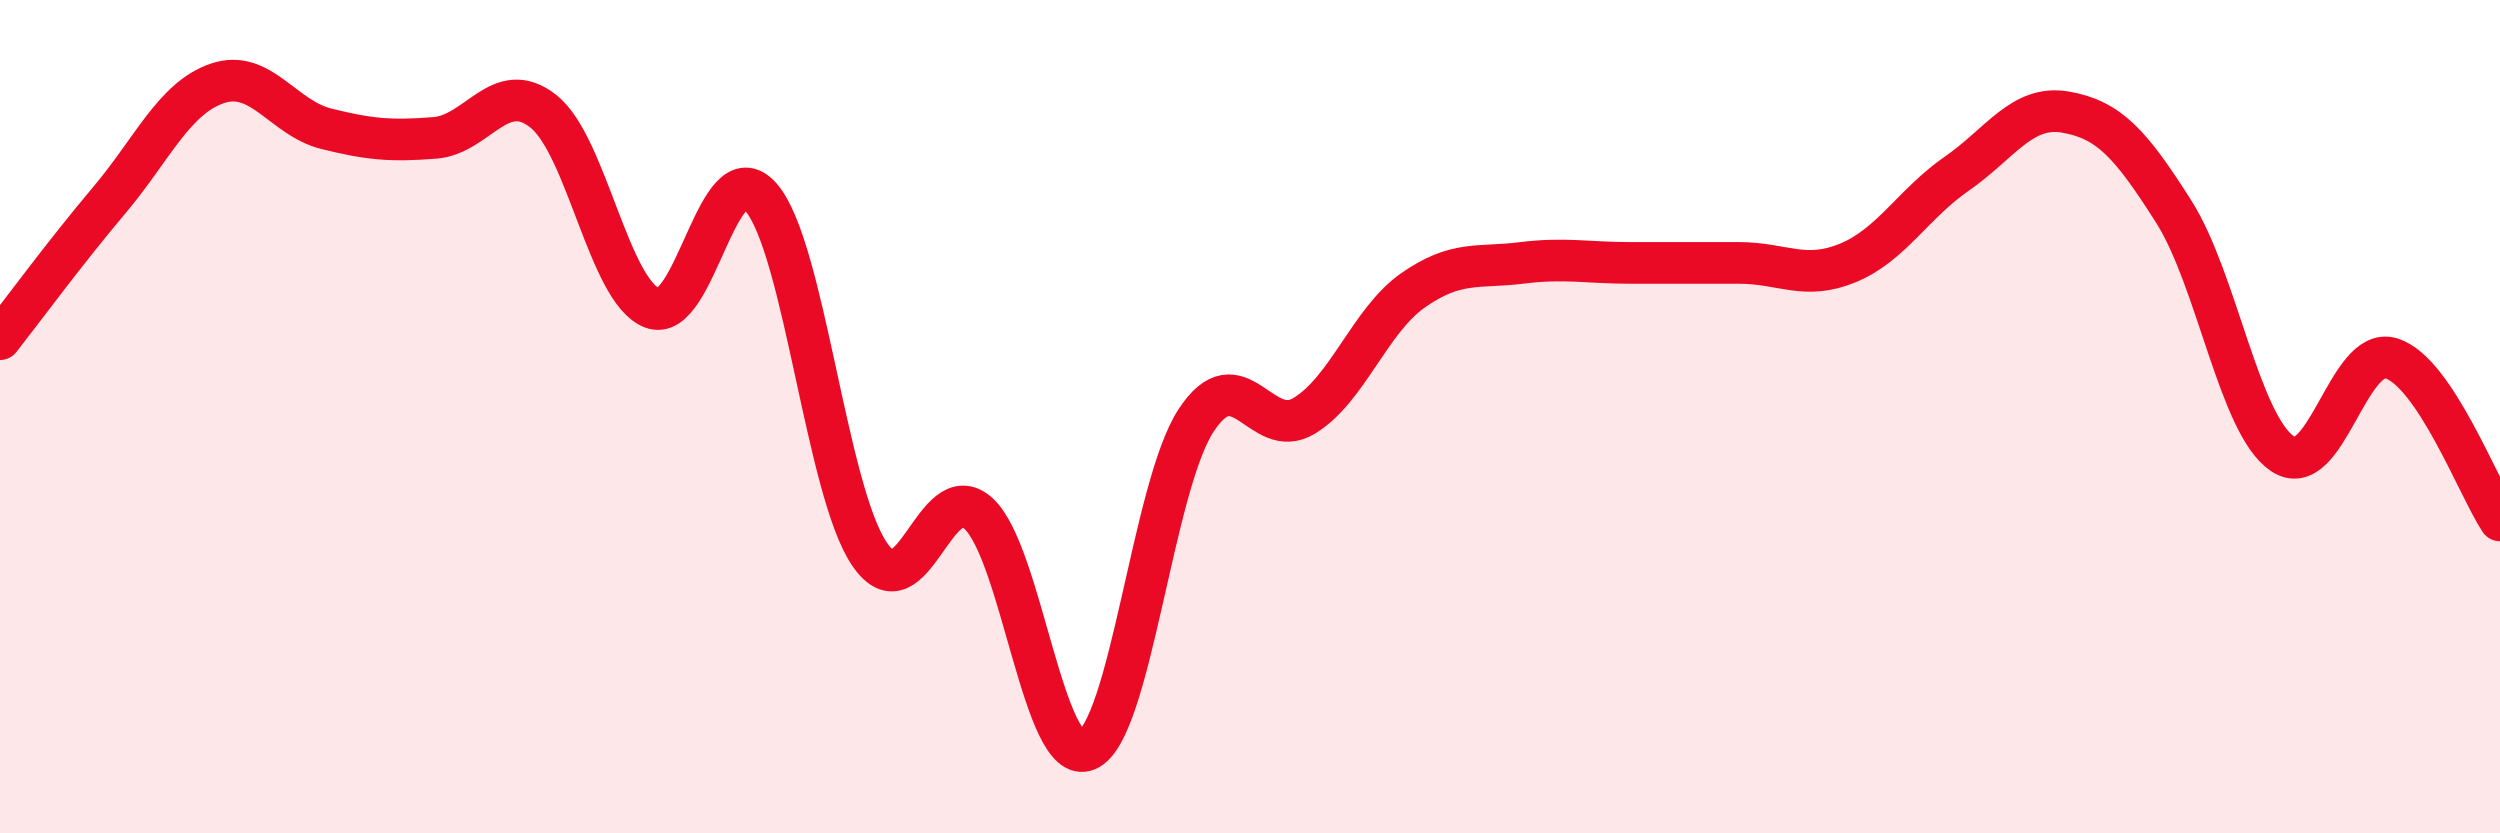
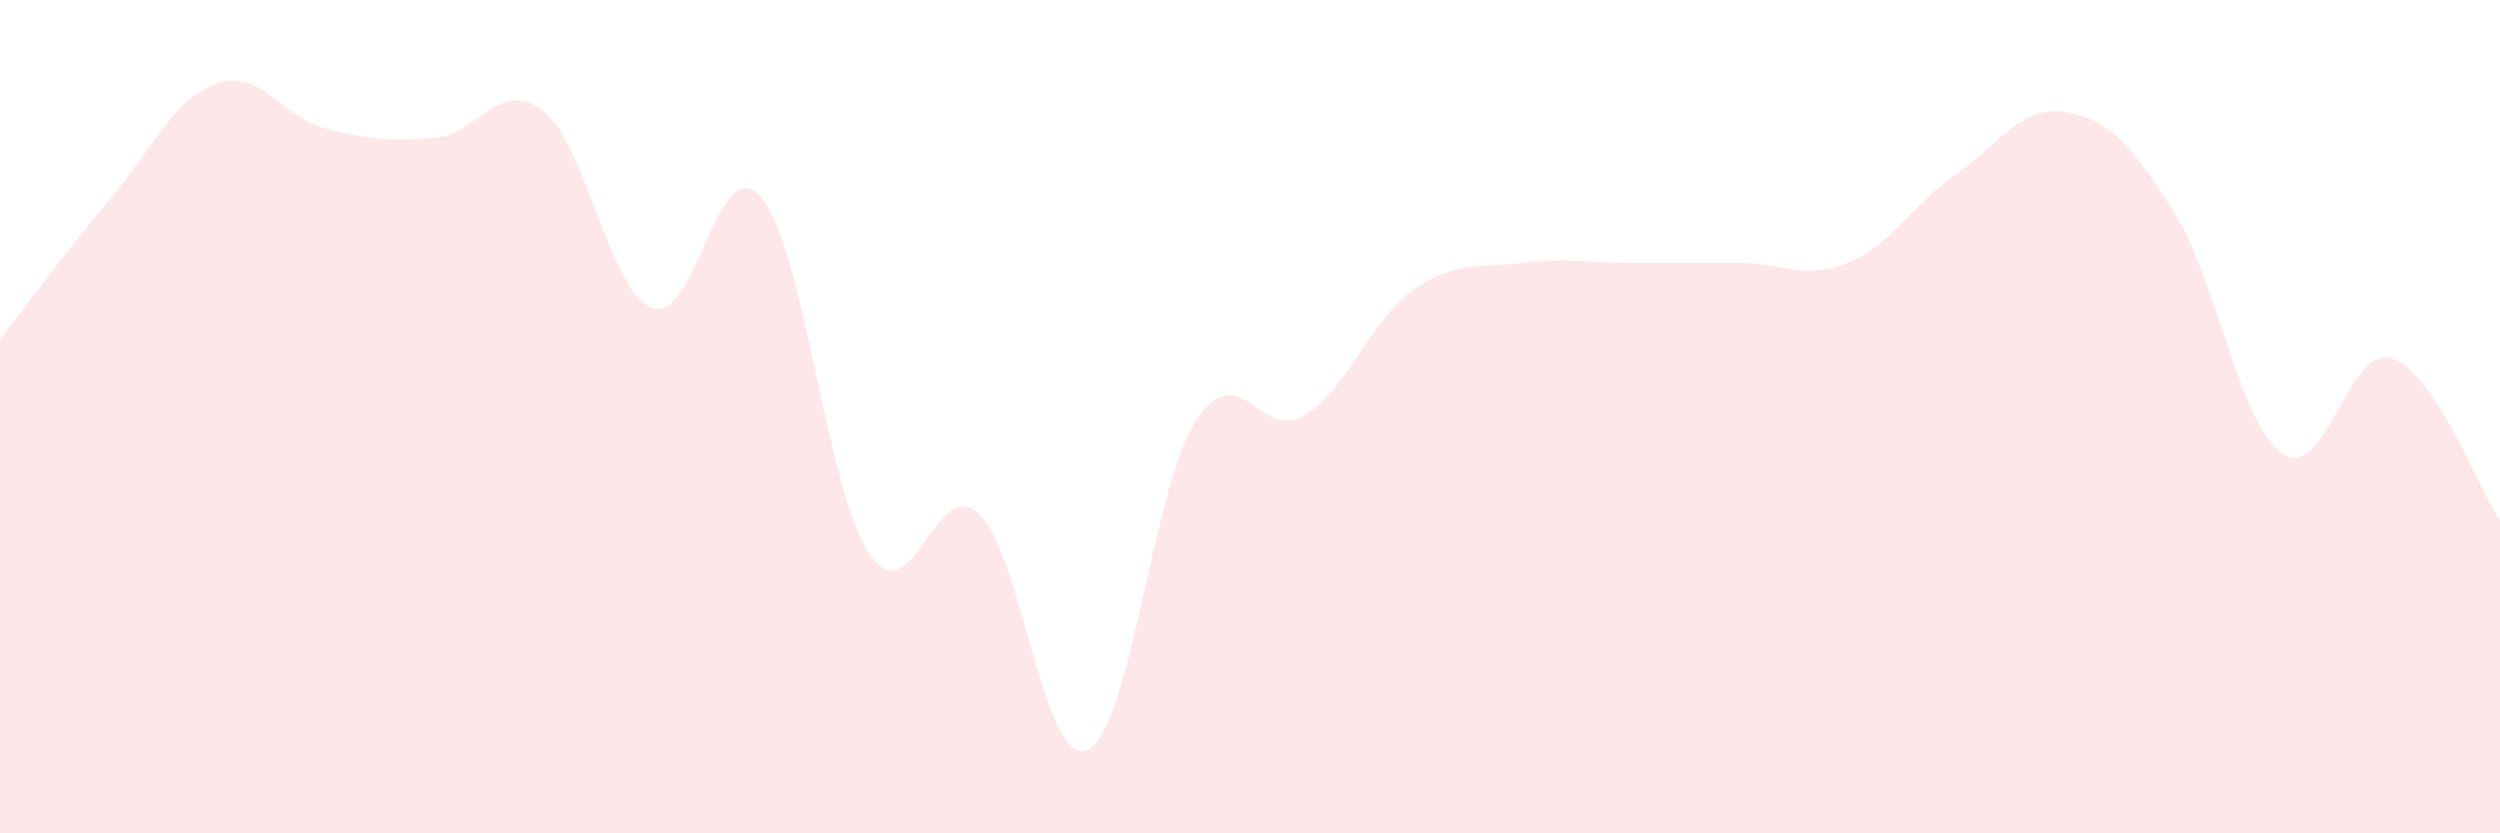
<svg xmlns="http://www.w3.org/2000/svg" width="60" height="20" viewBox="0 0 60 20">
  <path d="M 0,8.14 C 0.52,7.48 1.57,6.05 2.61,4.82 C 3.65,3.59 4.18,2.35 5.22,2 C 6.26,1.65 6.79,2.83 7.83,3.09 C 8.87,3.35 9.39,3.39 10.43,3.31 C 11.47,3.23 12,1.85 13.04,2.67 C 14.08,3.49 14.61,6.98 15.65,7.39 C 16.69,7.8 17.22,3.55 18.26,4.73 C 19.3,5.91 19.83,11.78 20.87,13.3 C 21.91,14.82 22.44,11.38 23.48,12.32 C 24.52,13.26 25.05,18.44 26.09,18 C 27.13,17.56 27.66,11.7 28.7,10.1 C 29.74,8.5 30.26,10.61 31.3,9.98 C 32.34,9.35 32.87,7.7 33.91,6.97 C 34.95,6.24 35.48,6.44 36.52,6.31 C 37.56,6.18 38.09,6.31 39.13,6.31 C 40.17,6.31 40.7,6.31 41.74,6.31 C 42.78,6.31 43.31,6.74 44.35,6.31 C 45.39,5.88 45.92,4.89 46.96,4.17 C 48,3.45 48.53,2.51 49.57,2.69 C 50.61,2.87 51.13,3.44 52.17,5.08 C 53.21,6.72 53.74,10.19 54.78,10.89 C 55.82,11.59 56.35,8.28 57.39,8.6 C 58.43,8.92 59.48,11.71 60,12.49L60 20L0 20Z" fill="#EB0A25" opacity="0.1" stroke-linecap="round" stroke-linejoin="round" />
-   <path d="M 0,8.14 C 0.52,7.48 1.57,6.05 2.61,4.82 C 3.65,3.59 4.18,2.35 5.22,2 C 6.26,1.65 6.79,2.83 7.83,3.09 C 8.87,3.35 9.39,3.39 10.43,3.31 C 11.47,3.23 12,1.85 13.04,2.67 C 14.08,3.49 14.61,6.98 15.65,7.39 C 16.69,7.8 17.22,3.55 18.26,4.73 C 19.3,5.91 19.83,11.78 20.87,13.3 C 21.91,14.82 22.44,11.38 23.48,12.32 C 24.52,13.26 25.05,18.44 26.09,18 C 27.13,17.56 27.66,11.7 28.7,10.1 C 29.74,8.5 30.26,10.61 31.3,9.98 C 32.34,9.35 32.87,7.7 33.91,6.97 C 34.95,6.24 35.48,6.44 36.52,6.31 C 37.56,6.18 38.09,6.31 39.13,6.31 C 40.17,6.31 40.7,6.31 41.74,6.31 C 42.78,6.31 43.31,6.74 44.35,6.31 C 45.39,5.88 45.92,4.89 46.96,4.17 C 48,3.45 48.53,2.51 49.57,2.69 C 50.61,2.87 51.13,3.44 52.17,5.08 C 53.21,6.72 53.74,10.19 54.78,10.89 C 55.82,11.59 56.35,8.28 57.39,8.6 C 58.43,8.92 59.48,11.71 60,12.49" stroke="#EB0A25" stroke-width="1" fill="none" stroke-linecap="round" stroke-linejoin="round" />
</svg>